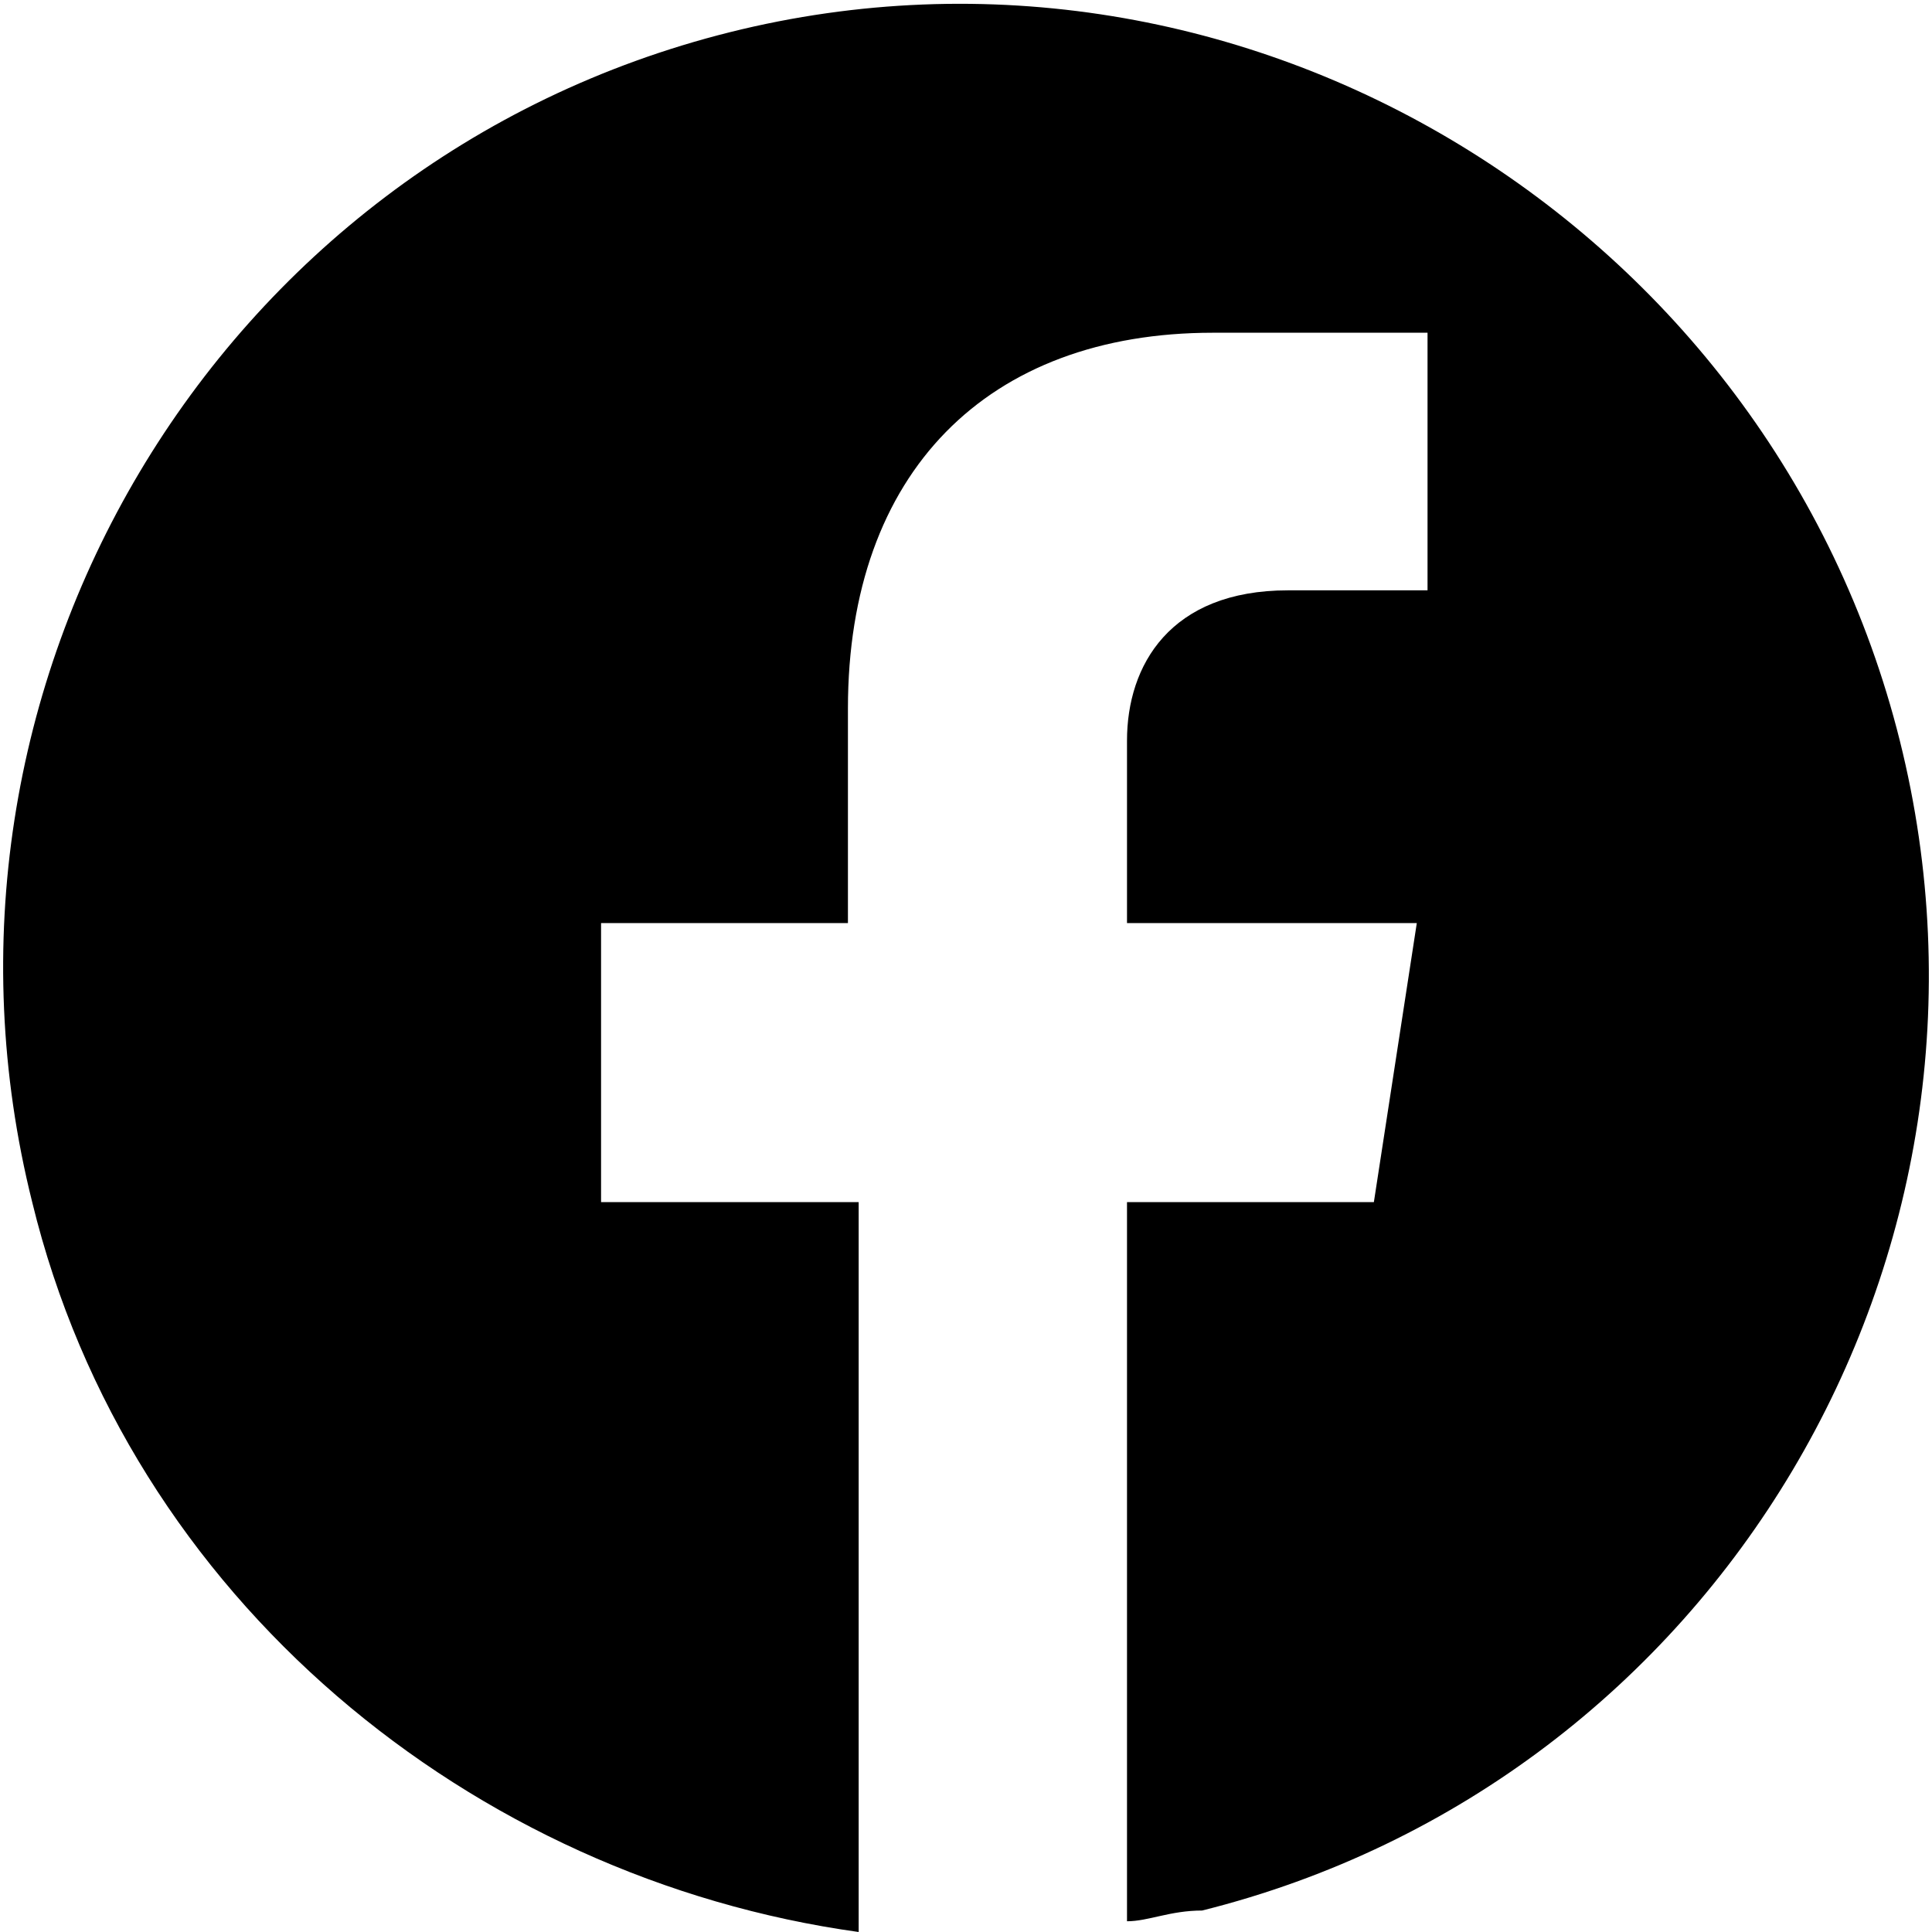
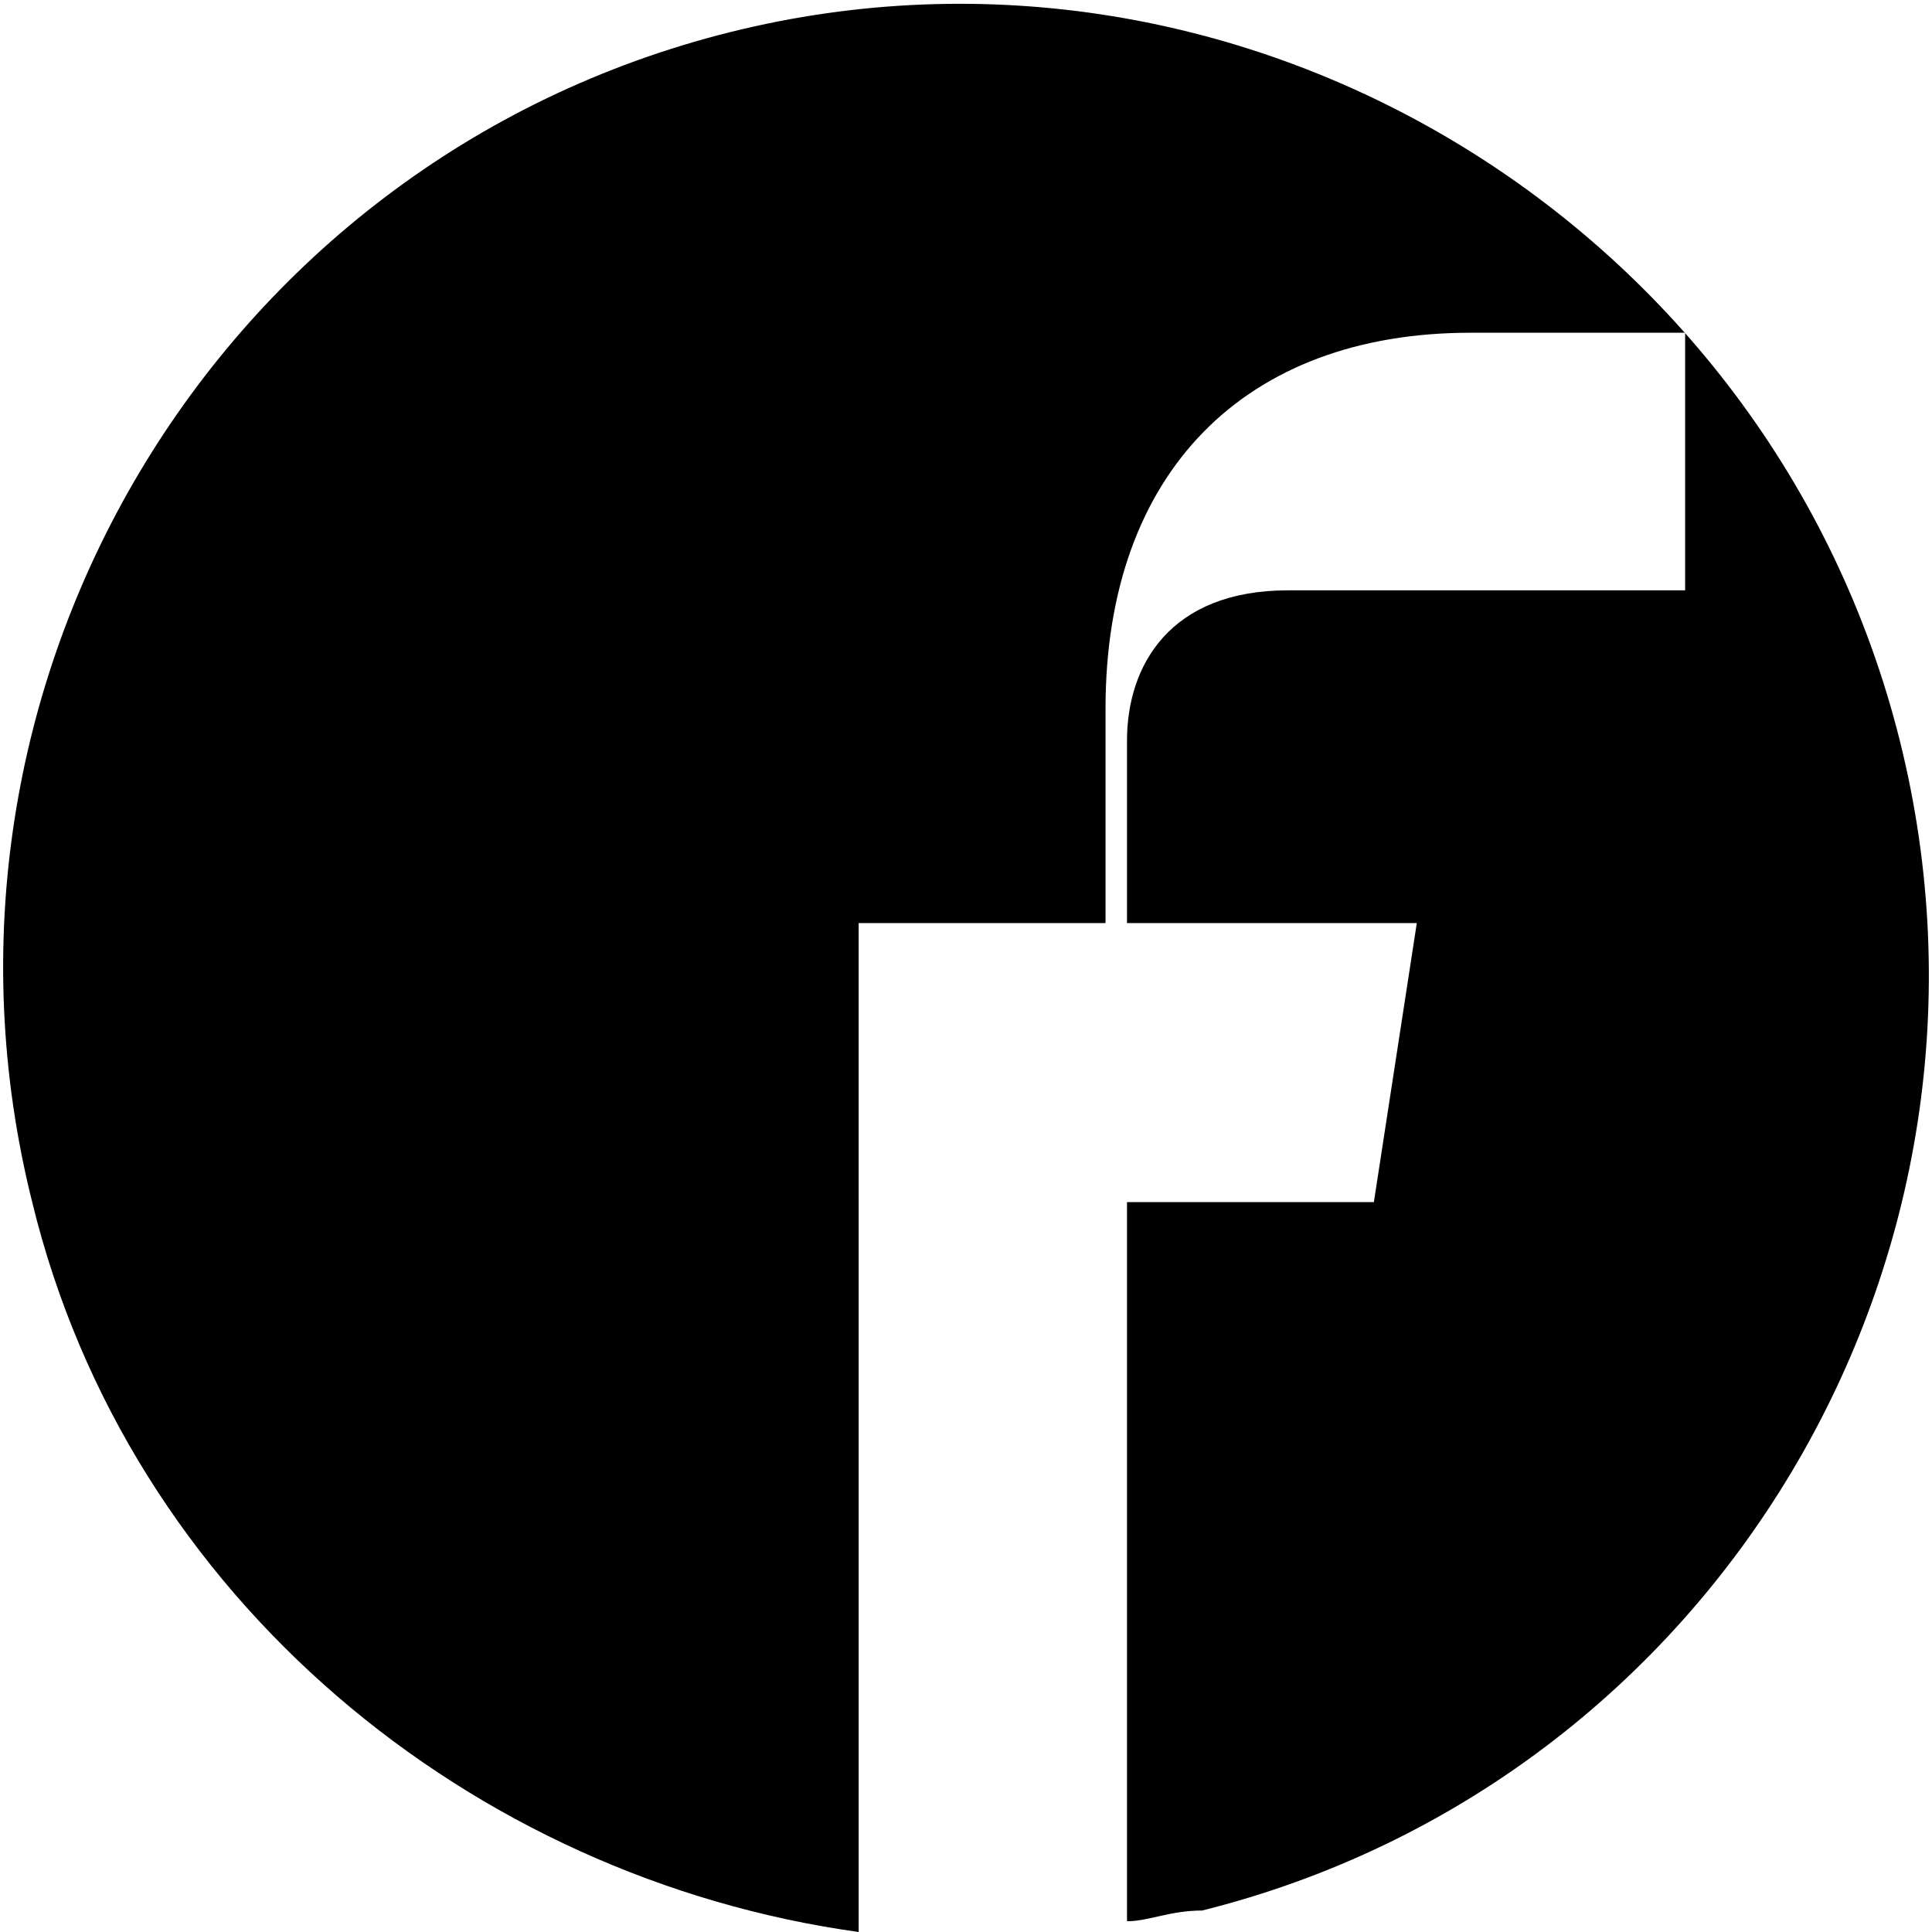
<svg xmlns="http://www.w3.org/2000/svg" version="1.0" id="Layer_1" x="0px" y="0px" viewBox="0 0 18 18" style="enable-background:new 0 0 18 18;" xml:space="preserve">
  <style type="text/css">
	.st0{fill-rule:evenodd;clip-rule:evenodd;}
</style>
-   <path class="st0" d="M17.7,6.9L17.7,6.9c-1.2-4.8-6.1-7.8-10.9-6.6h0C2,1.5-0.9,6.4,0.3,11.2l0,0c0.9,3.7,4.1,6.3,7.7,6.8v-6.8H5.6  V8.6h2.3v-2c0-2.2,1.3-3.5,3.4-3.5c1,0,2,0,2,0v2.4H12c-1.1,0-1.5,0.7-1.5,1.4v1.7h2.7l-0.4,2.6h-2.3v6.7c0.2,0,0.4-0.1,0.7-0.1h0  C16,16.6,18.9,11.7,17.7,6.9z" />
+   <path class="st0" d="M17.7,6.9L17.7,6.9c-1.2-4.8-6.1-7.8-10.9-6.6h0C2,1.5-0.9,6.4,0.3,11.2l0,0c0.9,3.7,4.1,6.3,7.7,6.8v-6.8V8.6h2.3v-2c0-2.2,1.3-3.5,3.4-3.5c1,0,2,0,2,0v2.4H12c-1.1,0-1.5,0.7-1.5,1.4v1.7h2.7l-0.4,2.6h-2.3v6.7c0.2,0,0.4-0.1,0.7-0.1h0  C16,16.6,18.9,11.7,17.7,6.9z" />
</svg>